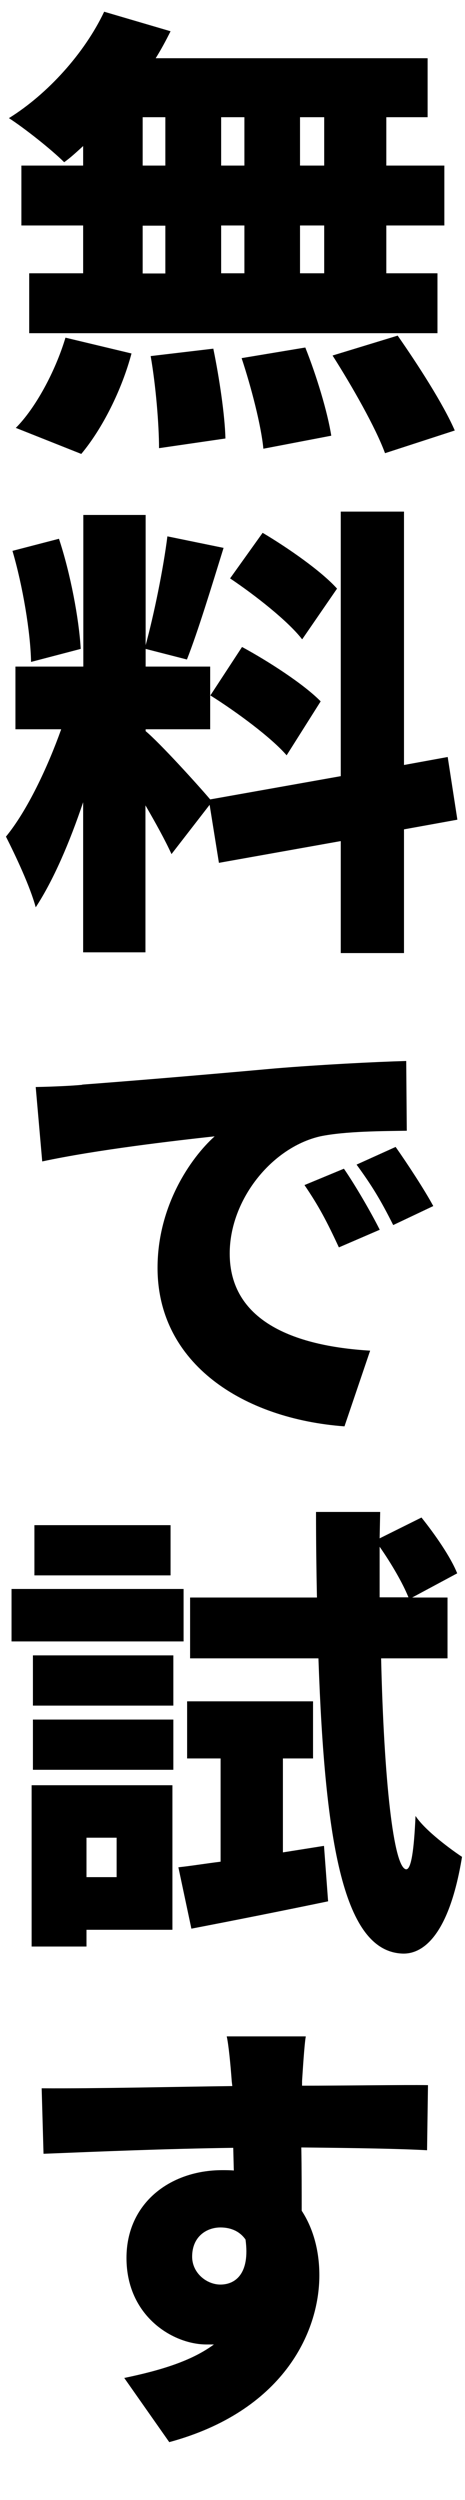
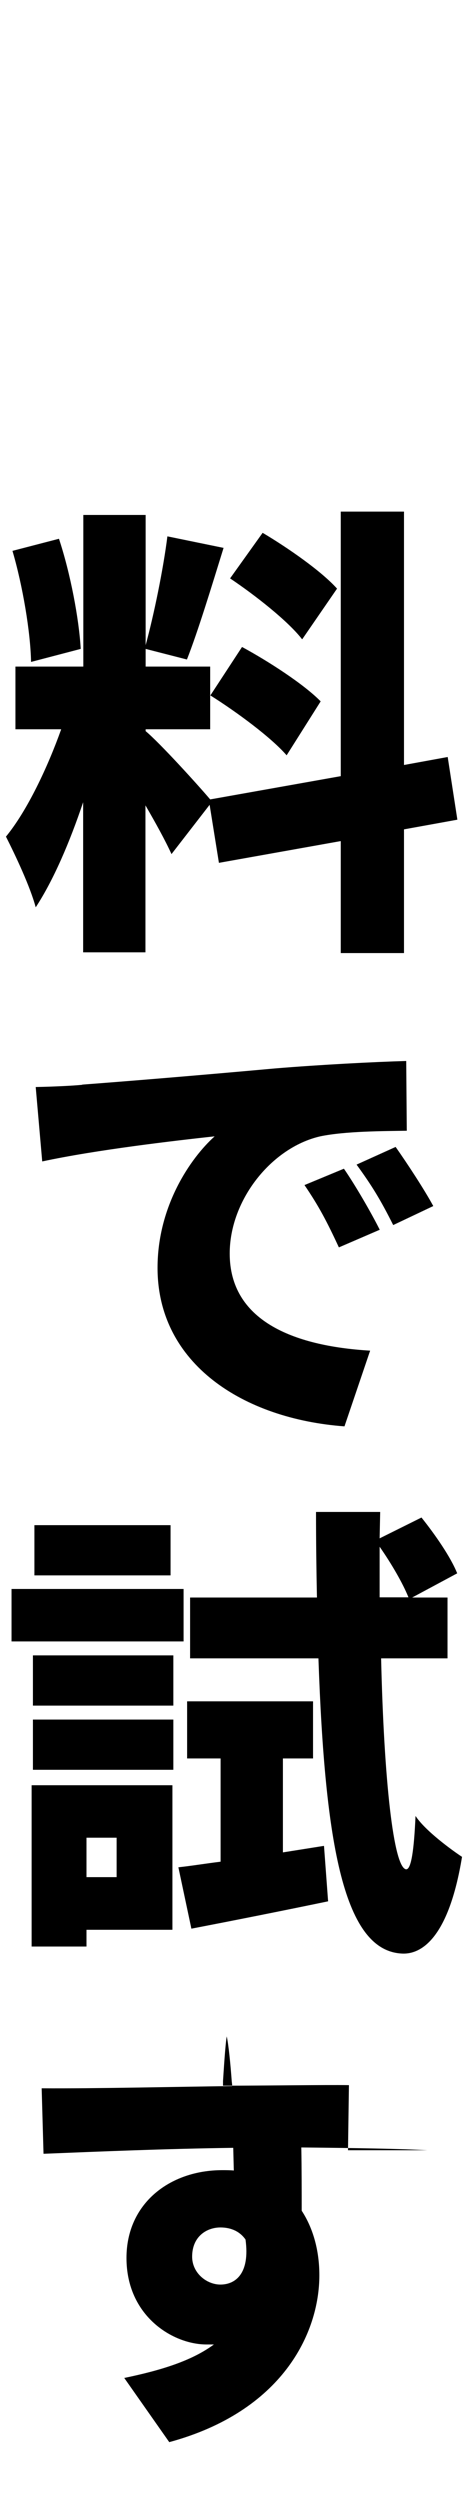
<svg xmlns="http://www.w3.org/2000/svg" id="_レイヤー_1" width="25" height="134.38" viewBox="0 0 25 134.38">
-   <path d="m4.47,7.85c-.35.32-.67.62-1.02.87-.67-.67-2.12-1.82-2.97-2.37C2.57,5.05,4.55,2.85,5.6.63l3.57,1.05c-.25.5-.5.97-.8,1.45h14.62v3.17h-2.22v2.6h3.12v3.22h-3.12v2.57h2.75v3.22H1.57v-3.22h2.9v-2.57H1.15v-3.22h3.32v-1.05ZM.85,23c1.05-1.05,2.12-3.02,2.67-4.85l3.55.85c-.52,1.95-1.55,4.02-2.7,5.4l-3.52-1.4Zm6.82-14.1h1.22v-2.6h-1.22v2.6Zm0,5.8h1.22v-2.57h-1.22v2.57Zm3.8,4.05c.32,1.55.62,3.57.65,4.82l-3.57.52c0-1.25-.17-3.35-.45-4.95l3.38-.4Zm1.67-9.85v-2.6h-1.25v2.6h1.25Zm-1.25,3.22v2.57h1.25v-2.57h-1.25Zm4.52,6.55c.6,1.5,1.2,3.47,1.4,4.75l-3.65.7c-.12-1.25-.65-3.3-1.17-4.87l3.42-.57Zm1.02-12.37h-1.3v2.6h1.3v-2.6Zm0,5.82h-1.3v2.57h1.3v-2.57Zm3.95,5.92c1.08,1.55,2.45,3.67,3.07,5.1l-3.75,1.22c-.5-1.37-1.77-3.6-2.82-5.25l3.5-1.07Z" />
  <path d="m21.72,44.58v6.65h-3.4v-6.02l-6.55,1.17-.5-3.12-2.05,2.65c-.33-.73-.85-1.67-1.4-2.62v7.9h-3.35v-8.07c-.72,2.15-1.6,4.2-2.55,5.65-.3-1.12-1.08-2.77-1.6-3.8,1.15-1.4,2.25-3.75,2.97-5.77H.83v-3.37h3.65v-8.15h3.35v7c.45-1.65.95-4.1,1.17-5.85l3.02.62c-.65,2.1-1.38,4.5-1.97,6l-2.22-.57v.95h3.47v3.37h-3.47v.1c.75.62,2.82,2.9,3.47,3.67l7.02-1.25v-14.22h3.4v13.62l2.35-.43.52,3.37-2.87.52ZM1.67,35.58c-.03-1.6-.45-4.1-1-5.97l2.5-.65c.62,1.87,1.08,4.32,1.17,5.92l-2.67.7Zm11.35-.8c1.42.77,3.32,2,4.22,2.92l-1.83,2.9c-.82-.95-2.67-2.32-4.1-3.22l1.7-2.6Zm3.22-.42c-.75-.97-2.5-2.35-3.87-3.27l1.75-2.45c1.38.82,3.17,2.07,4,3l-1.87,2.72Z" />
  <path d="m4.42,58.3c2.27-.17,5.95-.47,10.37-.87,2.42-.2,5.3-.35,7.05-.4l.03,3.75c-1.25.02-3.3.02-4.65.3-2.62.6-4.87,3.42-4.87,6.3,0,3.57,3.35,4.97,7.55,5.22l-1.38,4.07c-5.42-.4-10.05-3.35-10.05-8.52,0-3.32,1.77-5.9,3.07-7.07-2.1.23-6.35.72-9.27,1.35l-.35-4c.97-.02,2.02-.07,2.5-.12Zm16,7.8l-2.2.95c-.65-1.4-1.08-2.22-1.85-3.35l2.12-.88c.62.9,1.47,2.37,1.92,3.27Zm2.87-1.27l-2.15,1.02c-.7-1.4-1.17-2.15-1.97-3.25l2.1-.95c.62.88,1.55,2.3,2.02,3.17Z" />
  <path d="m9.87,88.23H.62v-2.82h9.25v2.82Zm-.6,15.5h-4.62v.9H1.7v-8.67h7.57v7.77Zm-7.5-14.75h7.55v2.7H1.77v-2.7Zm0,3.45h7.55v2.7H1.77v-2.7Zm7.4-7.75H1.85v-2.7h7.32v2.7Zm-4.52,14.1v2.12h1.62v-2.12h-1.62Zm12.77.45l.22,2.97c-2.5.52-5.17,1.05-7.35,1.47l-.7-3.3c.67-.07,1.45-.2,2.27-.3v-5.55h-1.8v-3.07h6.77v3.07h-1.62v5.05l2.2-.35Zm3.07-10.1c.15,6.55.67,11.3,1.35,11.35.27,0,.42-1.05.5-2.87.52.8,1.97,1.85,2.5,2.2-.72,4.4-2.2,5.22-3.17,5.2-3.17-.08-4.2-5.8-4.55-15.87h-6.9v-3.27h6.82c-.03-1.45-.05-3-.05-4.6h3.45l-.03,1.42,2.25-1.12c.72.9,1.57,2.12,1.92,3l-2.42,1.3h1.9v3.27h-3.57Zm1.47-3.27c-.3-.75-.92-1.82-1.55-2.72v2.72h1.55Z" />
-   <path d="m22.97,115.58c-1.45-.08-3.72-.12-6.77-.15.02,1.15.02,2.37.02,3.4.62.95.95,2.15.95,3.47,0,3.12-2,7.32-8.07,8.97l-2.42-3.45c1.92-.4,3.6-.9,4.82-1.8h-.4c-1.8,0-4.3-1.52-4.3-4.65,0-2.95,2.35-4.72,5.15-4.72.22,0,.42,0,.62.02l-.03-1.22c-3.65.05-7.22.2-10.2.32l-.1-3.52c2.8.02,7.1-.08,10.25-.12l-.03-.25c-.07-.95-.17-1.97-.27-2.42h4.25c-.08.45-.17,1.95-.2,2.4v.25c2.25,0,5.5-.05,6.77-.03l-.05,3.5Zm-11.12,7.22c.8,0,1.6-.58,1.35-2.42-.3-.43-.77-.65-1.35-.65-.72,0-1.52.47-1.52,1.57,0,.88.78,1.5,1.52,1.5Z" />
+   <path d="m22.97,115.58c-1.45-.08-3.72-.12-6.77-.15.02,1.15.02,2.37.02,3.4.62.95.95,2.15.95,3.47,0,3.12-2,7.32-8.07,8.97l-2.42-3.45c1.92-.4,3.6-.9,4.82-1.8h-.4c-1.8,0-4.3-1.52-4.3-4.65,0-2.95,2.35-4.72,5.15-4.72.22,0,.42,0,.62.02l-.03-1.22c-3.65.05-7.22.2-10.2.32l-.1-3.52c2.8.02,7.1-.08,10.25-.12l-.03-.25c-.07-.95-.17-1.97-.27-2.42c-.08.45-.17,1.95-.2,2.4v.25c2.25,0,5.5-.05,6.77-.03l-.05,3.5Zm-11.12,7.22c.8,0,1.6-.58,1.35-2.42-.3-.43-.77-.65-1.35-.65-.72,0-1.52.47-1.52,1.57,0,.88.78,1.5,1.52,1.5Z" />
</svg>